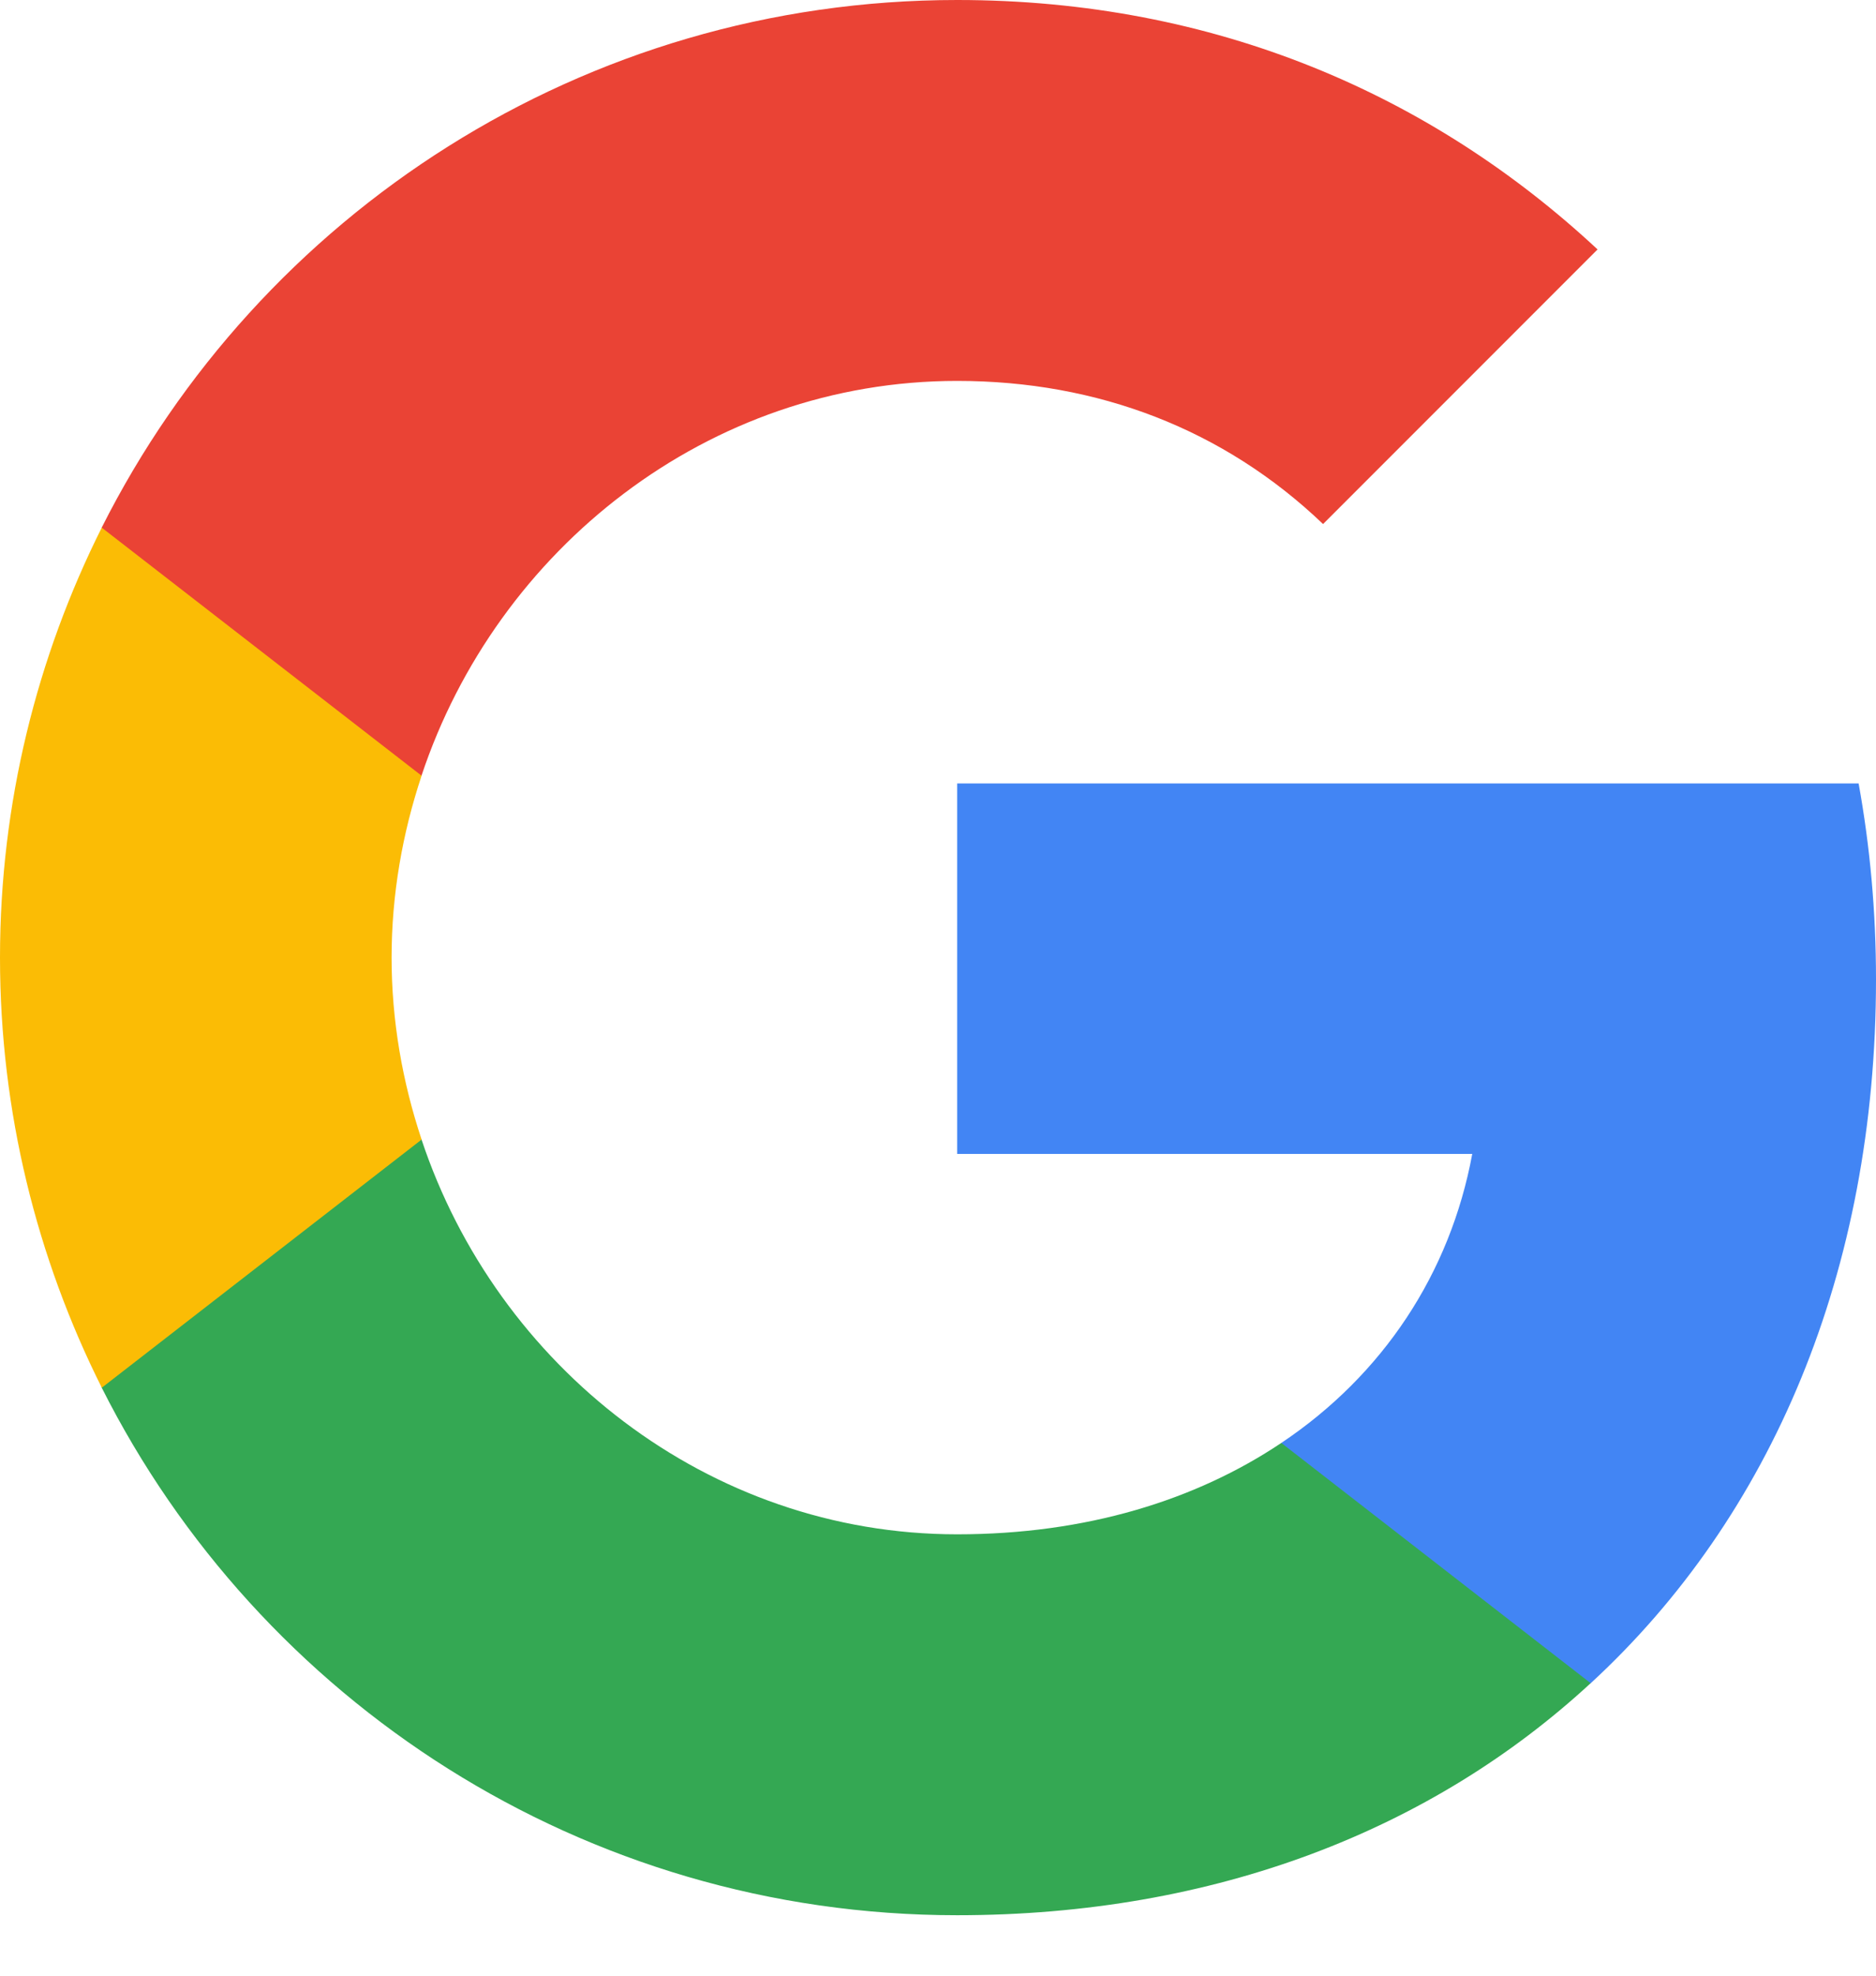
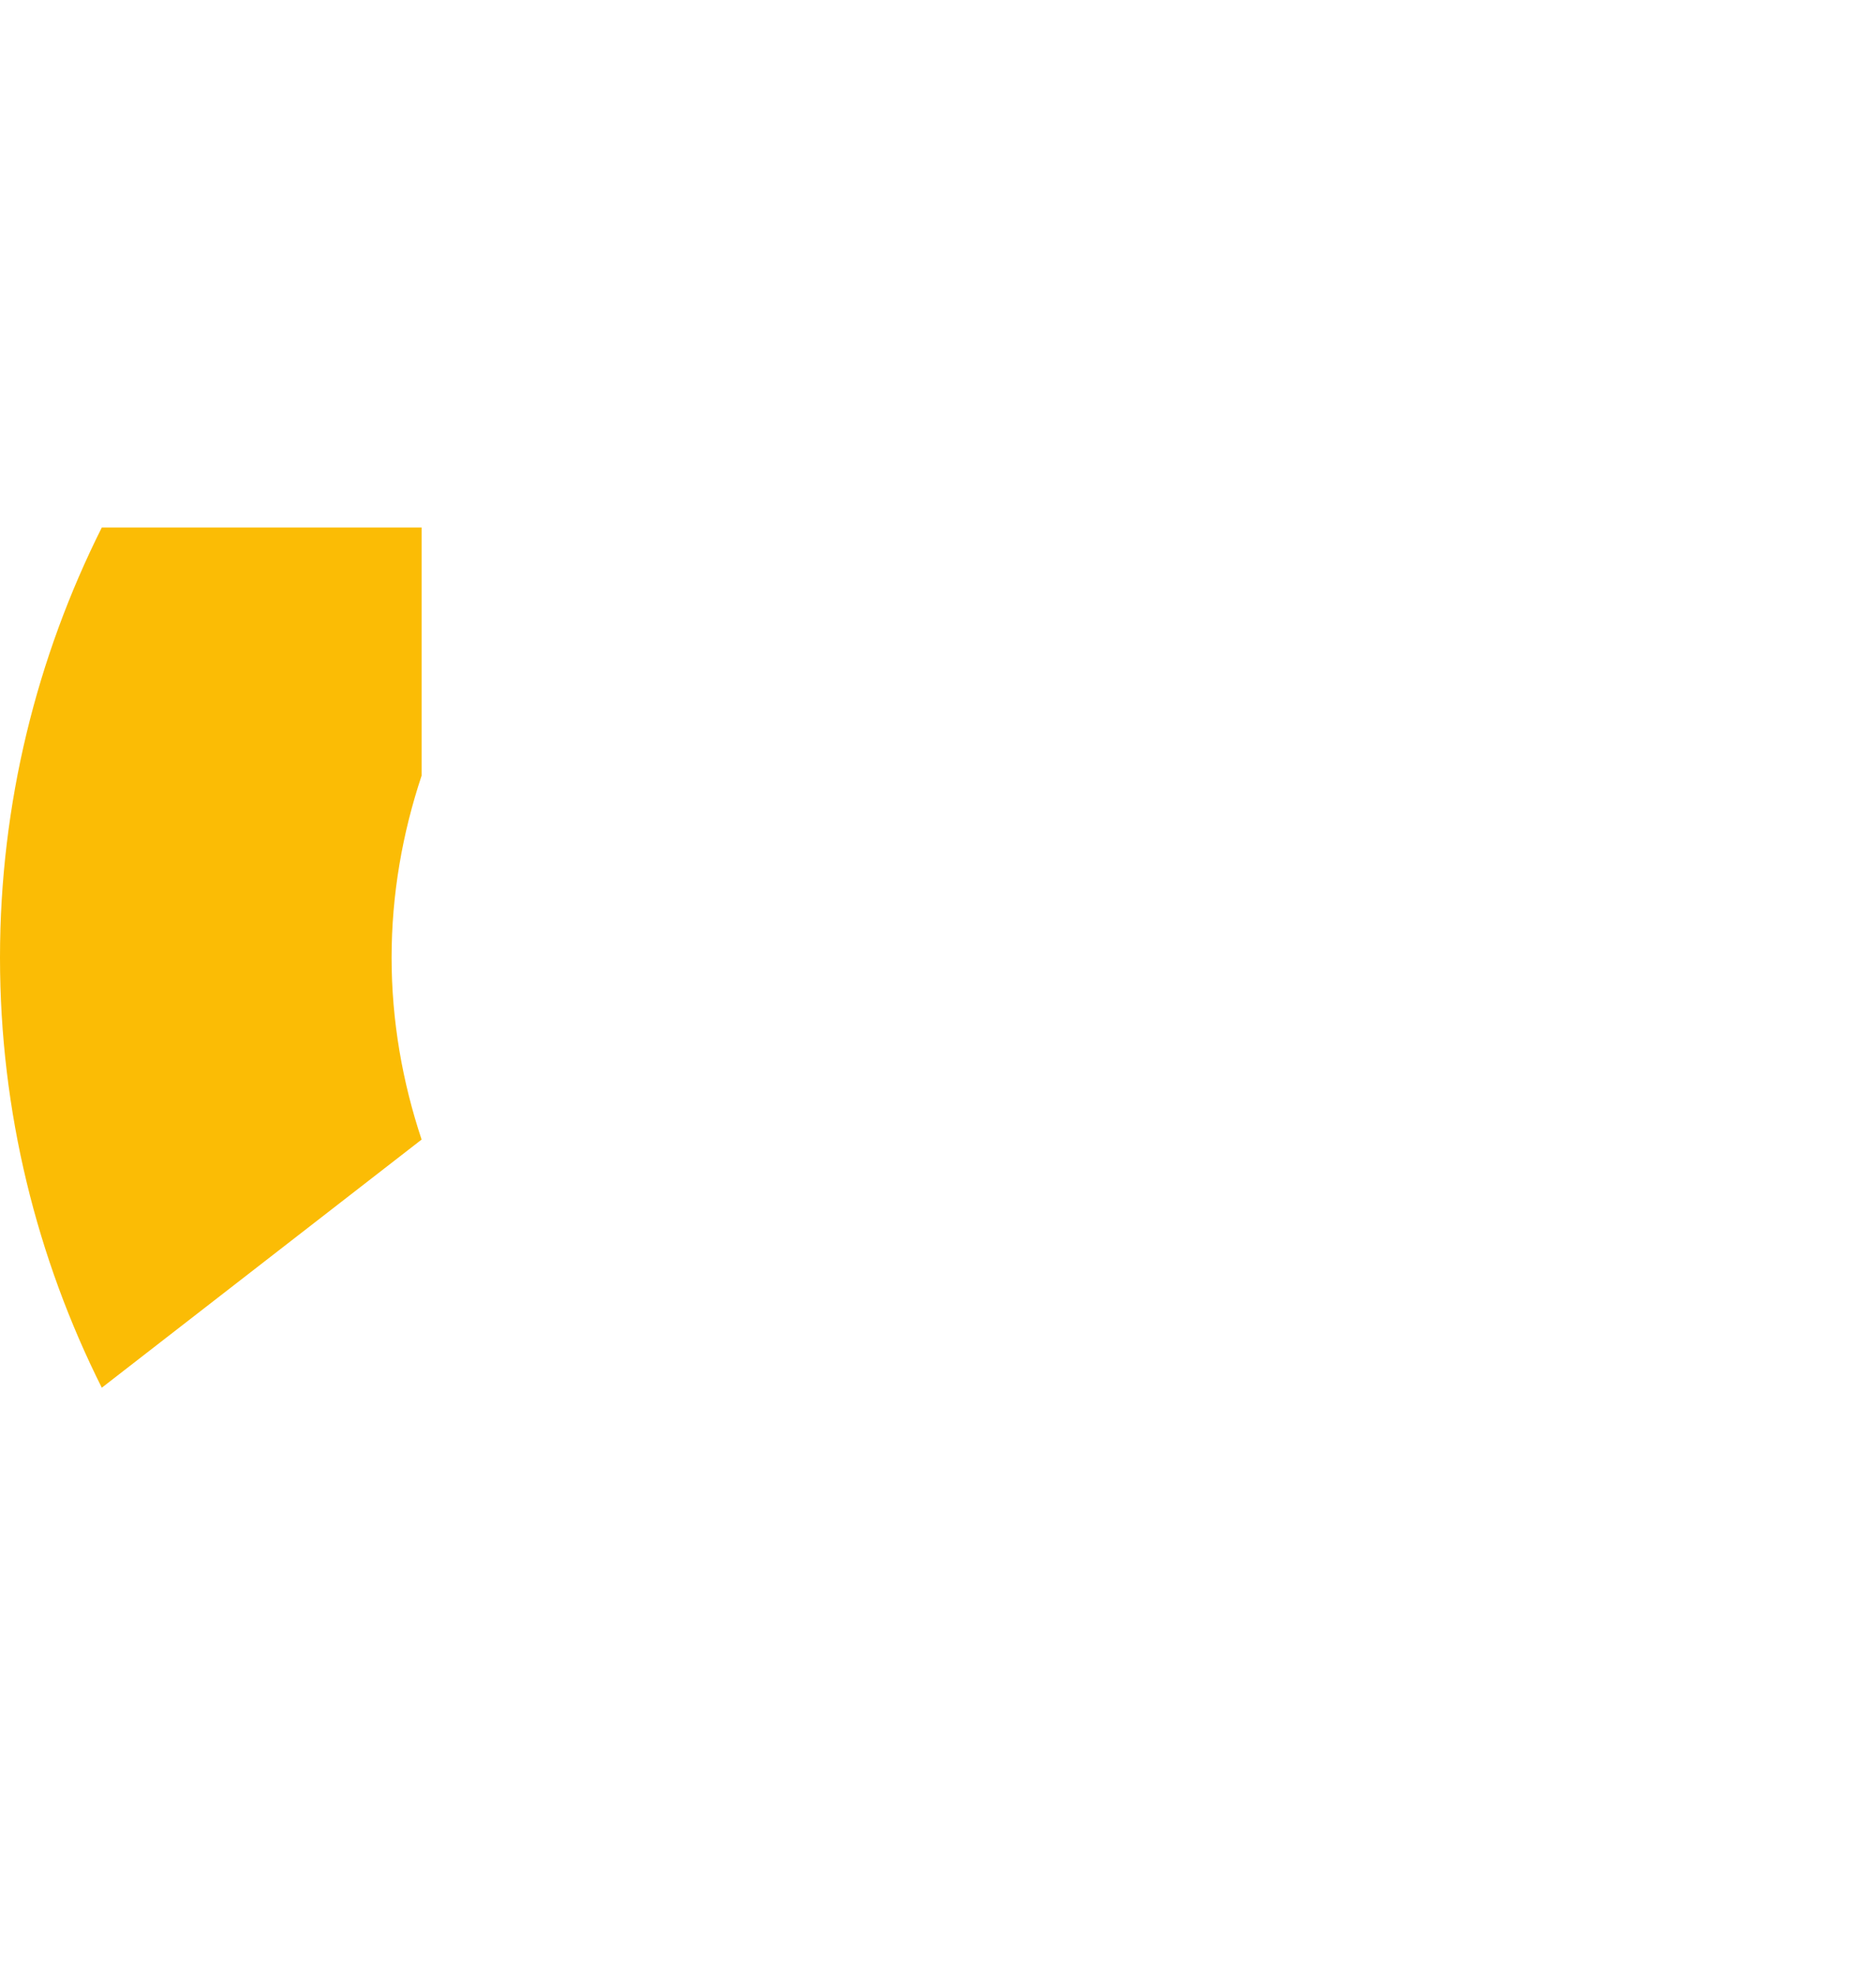
<svg xmlns="http://www.w3.org/2000/svg" width="19" height="20" viewBox="0 0 19 20" fill="none">
-   <path fill-rule="evenodd" clip-rule="evenodd" d="M19 9.914C19 9.227 18.939 8.566 18.824 7.931H9.694V11.681H14.911C14.687 12.893 14.004 13.92 12.977 14.607V17.04H16.11C17.943 15.352 19 12.867 19 9.914Z" fill="#4285F4" />
-   <path fill-rule="evenodd" clip-rule="evenodd" d="M9.694 19.388C12.311 19.388 14.506 18.52 16.11 17.039L12.977 14.607C12.109 15.188 10.998 15.532 9.694 15.532C7.169 15.532 5.032 13.827 4.269 11.535H1.03V14.047C2.626 17.215 5.904 19.388 9.694 19.388Z" fill="#34A853" />
  <path fill-rule="evenodd" clip-rule="evenodd" d="M4.27 11.536C4.076 10.954 3.966 10.333 3.966 9.694C3.966 9.055 4.076 8.434 4.27 7.852V5.34H1.031C0.375 6.649 0 8.13 0 9.694C0 11.258 0.375 12.739 1.031 14.048L4.27 11.536Z" fill="#FBBC05" />
-   <path fill-rule="evenodd" clip-rule="evenodd" d="M9.694 3.856C11.117 3.856 12.395 4.345 13.4 5.305L16.18 2.525C14.501 0.961 12.307 0 9.694 0C5.904 0 2.626 2.172 1.03 5.341L4.269 7.852C5.032 5.561 7.169 3.856 9.694 3.856Z" fill="#EA4335" />
</svg>